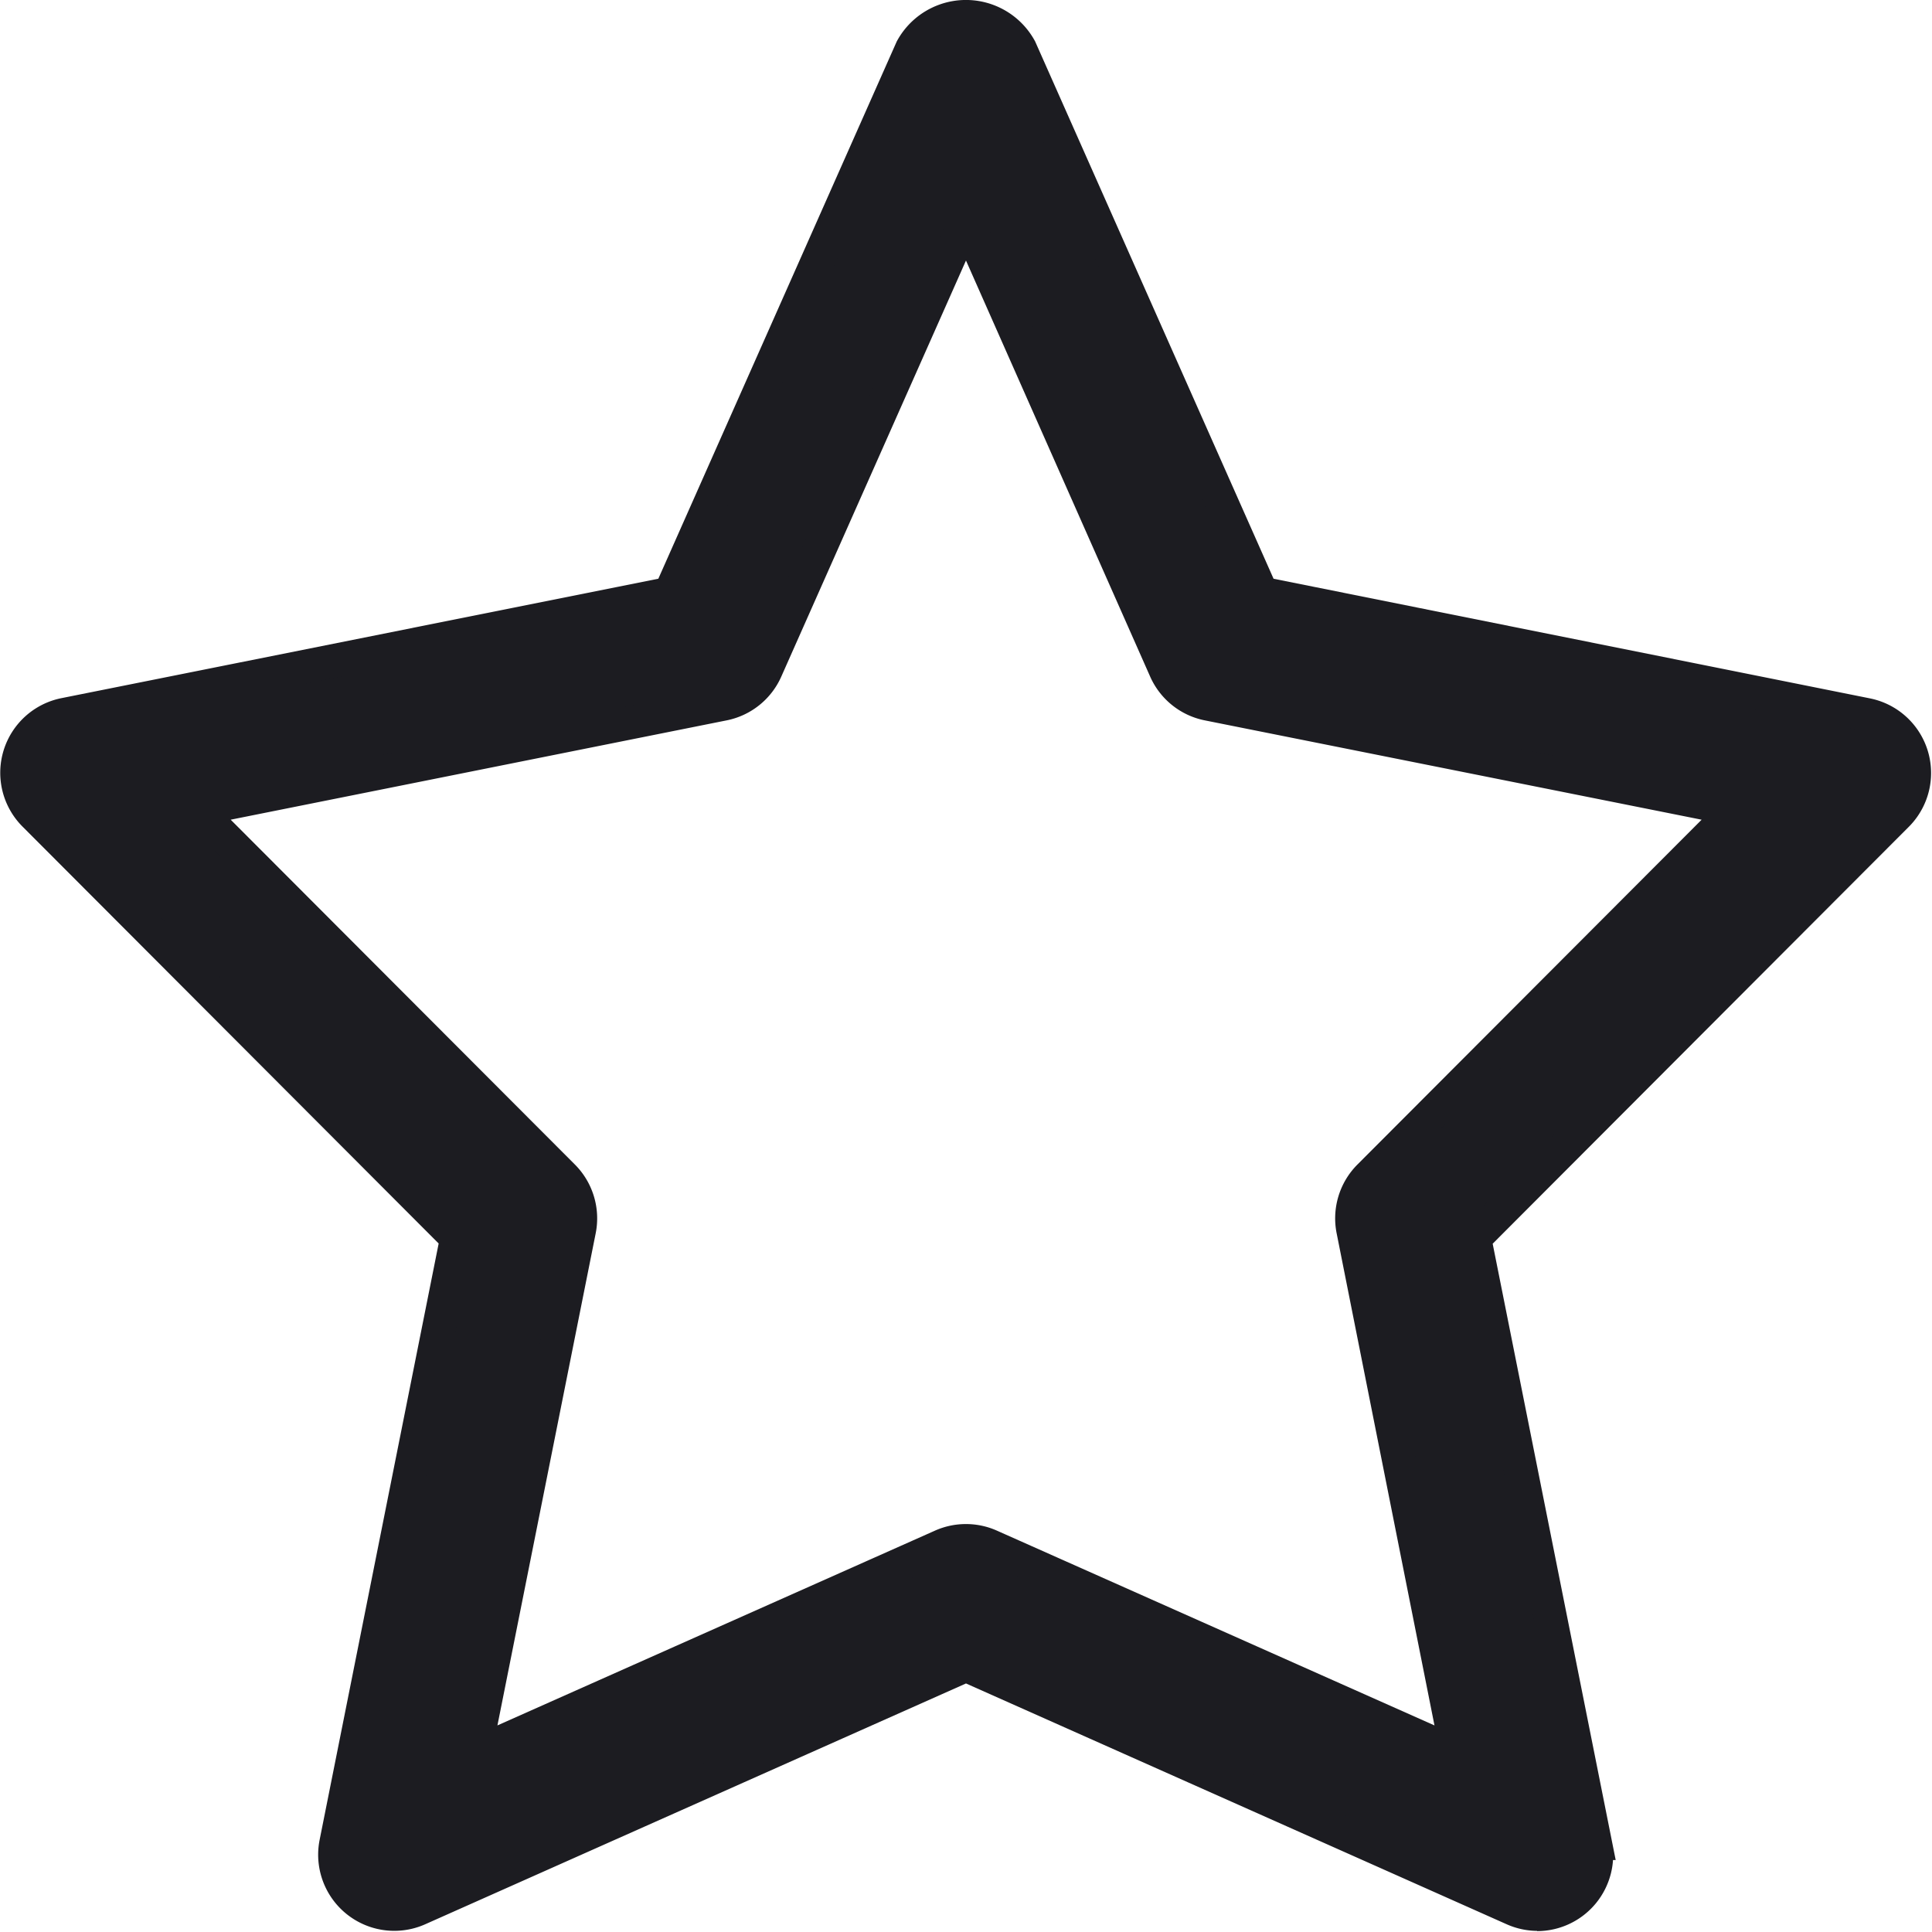
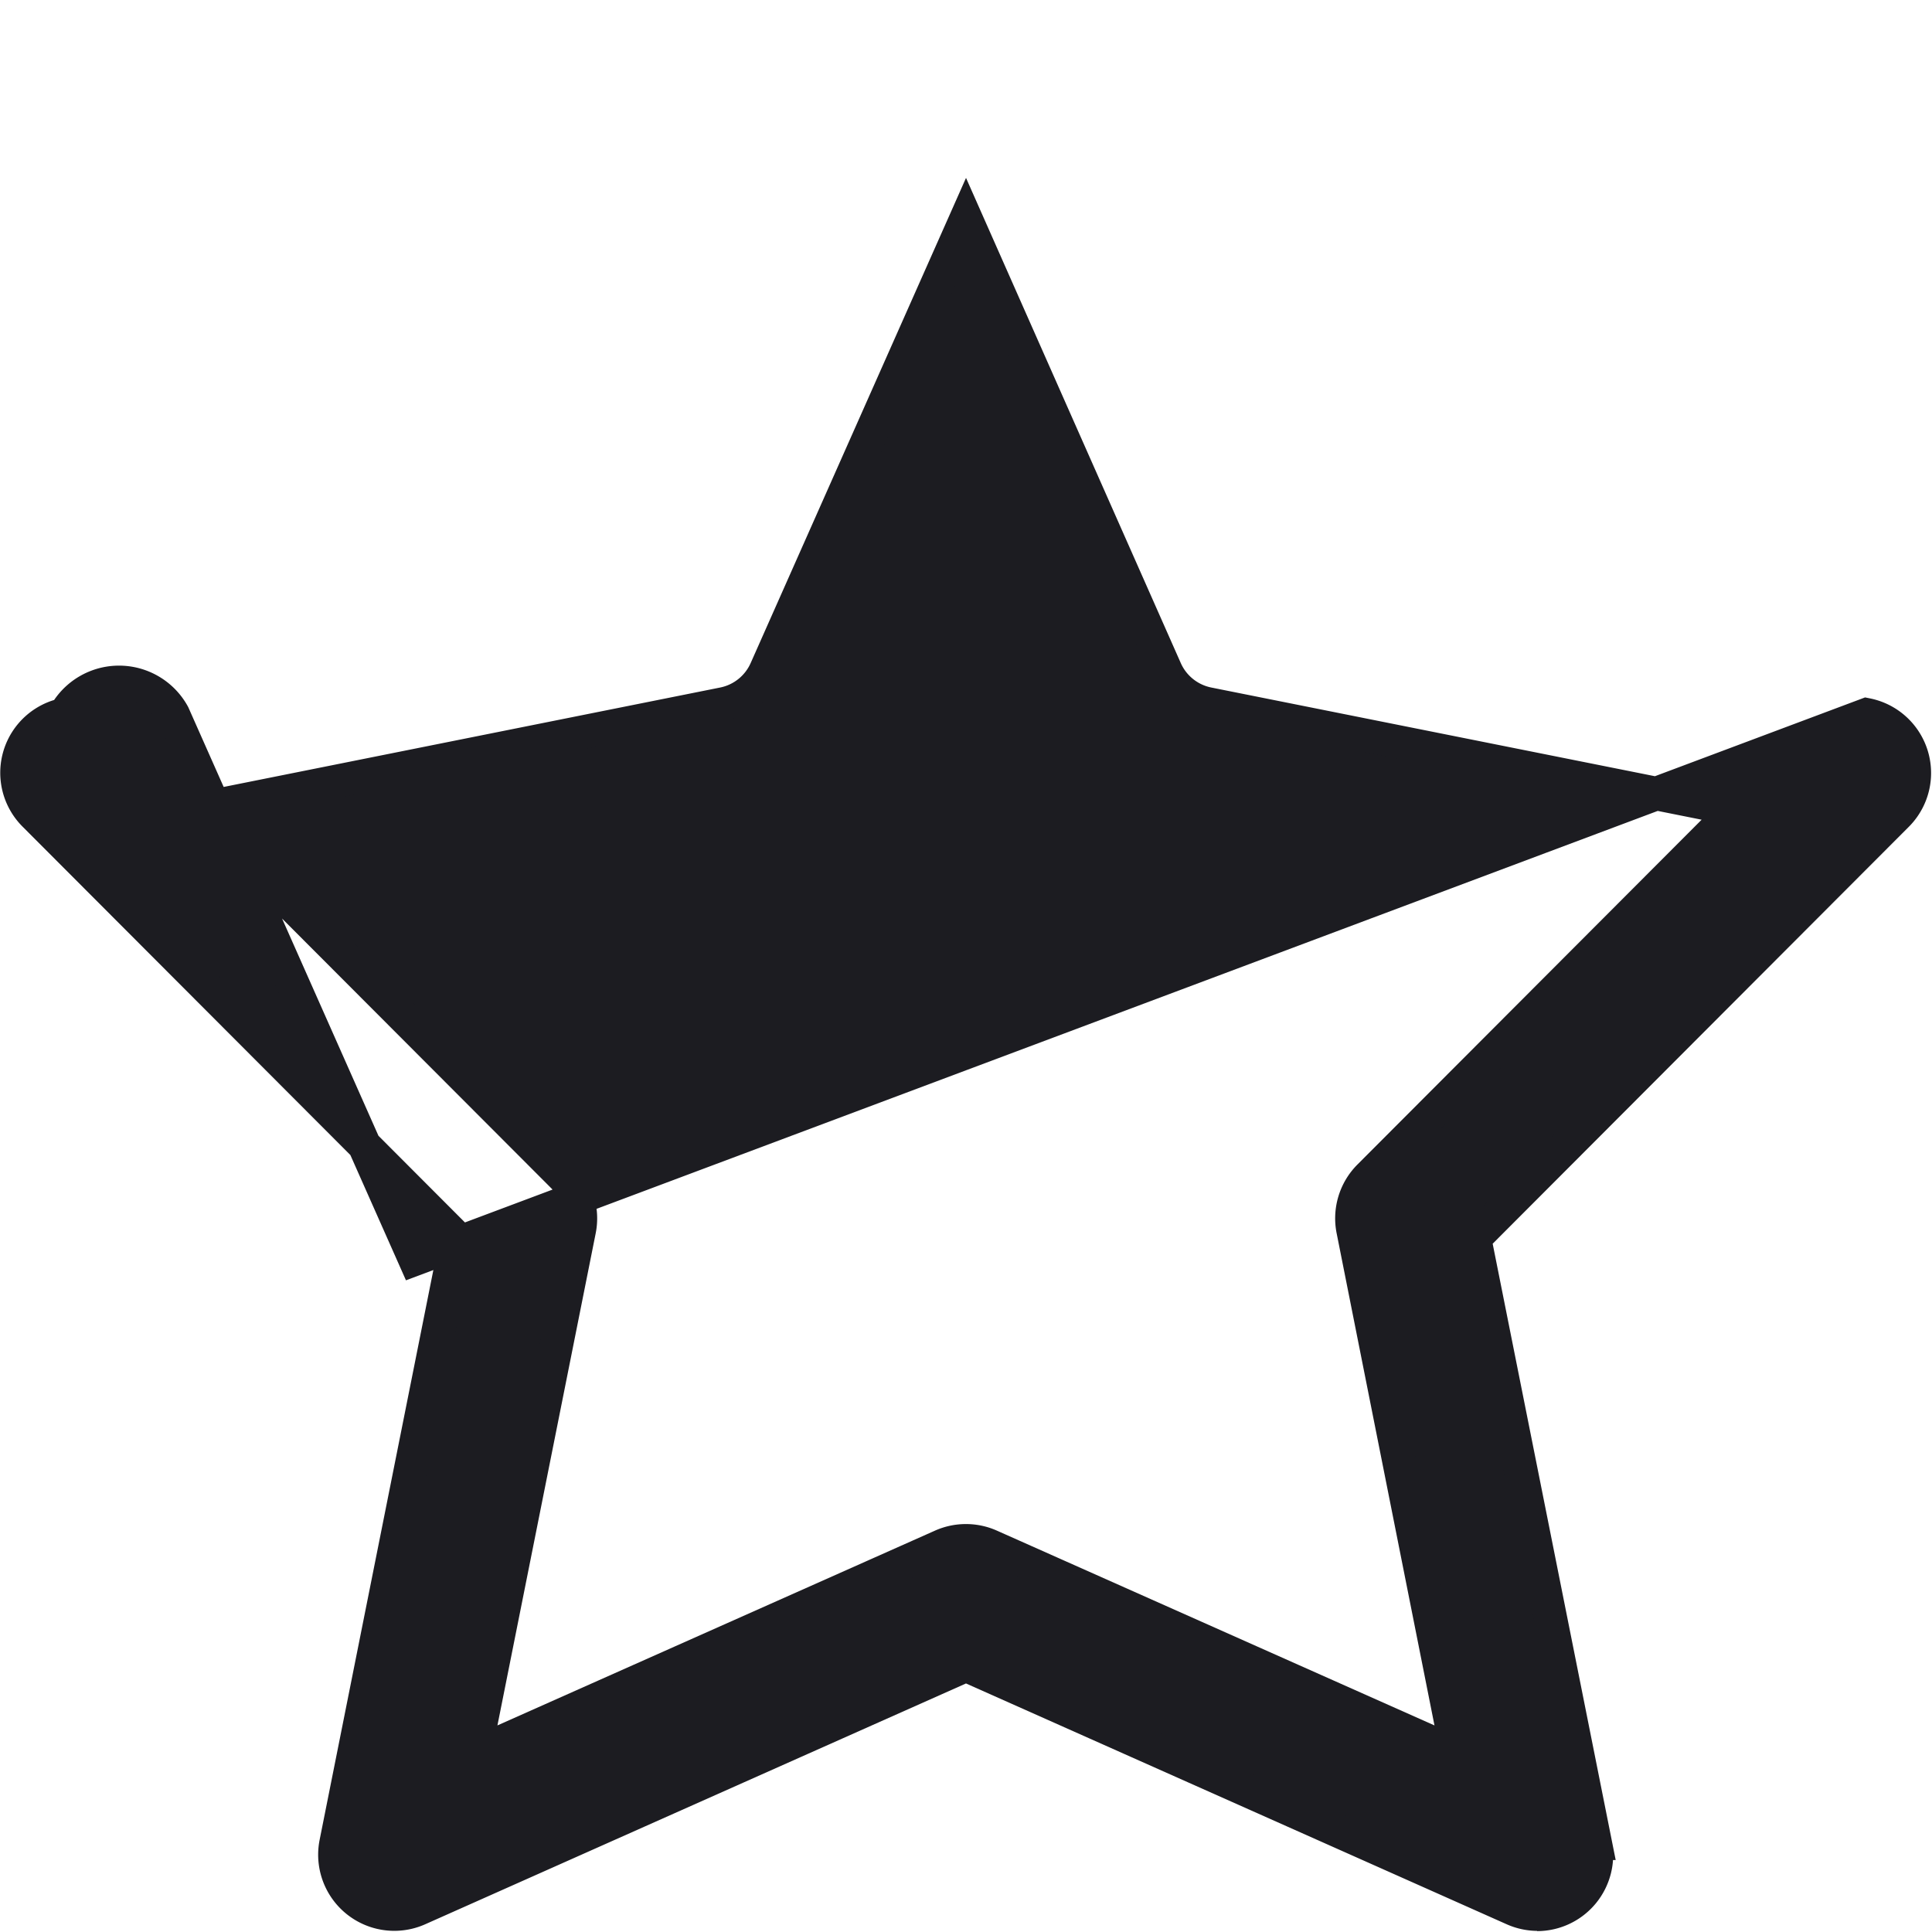
<svg xmlns="http://www.w3.org/2000/svg" width="17.31" height="17.307" viewBox="0 0 17.31 17.307">
  <defs>
    <style>.a{fill:#1c1c21;stroke:#1c1c21;stroke-width:0.3px;}</style>
  </defs>
-   <path class="a" d="M13.654,17.091a.532.532,0,0,1-.216-.046L8.532,14.86,3.625,17.045a.532.532,0,0,1-.737-.591L3.97,11.033.187,7.243a.532.532,0,0,1,.271-.9L5.881,5.258,8.046.379a.553.553,0,0,1,.971,0l2.165,4.879L16.6,6.345a.532.532,0,0,1,.271.9l-3.783,3.79,1.082,5.421a.532.532,0,0,1-.521.637ZM8.532,13.746a.528.528,0,0,1,.216.046l4.185,1.863L12,10.962a.533.533,0,0,1,.145-.481l3.282-3.288L10.7,6.248a.531.531,0,0,1-.381-.306L8.532,1.905,6.74,5.942a.531.531,0,0,1-.381.306L1.64,7.193l3.282,3.288a.533.533,0,0,1,.145.481l-.937,4.693,4.185-1.863a.528.528,0,0,1,.216-.046Z" transform="translate(0.123 0.059)" />
+   <path class="a" d="M13.654,17.091a.532.532,0,0,1-.216-.046L8.532,14.86,3.625,17.045a.532.532,0,0,1-.737-.591L3.97,11.033.187,7.243a.532.532,0,0,1,.271-.9a.553.553,0,0,1,.971,0l2.165,4.879L16.6,6.345a.532.532,0,0,1,.271.9l-3.783,3.79,1.082,5.421a.532.532,0,0,1-.521.637ZM8.532,13.746a.528.528,0,0,1,.216.046l4.185,1.863L12,10.962a.533.533,0,0,1,.145-.481l3.282-3.288L10.7,6.248a.531.531,0,0,1-.381-.306L8.532,1.905,6.74,5.942a.531.531,0,0,1-.381.306L1.64,7.193l3.282,3.288a.533.533,0,0,1,.145.481l-.937,4.693,4.185-1.863a.528.528,0,0,1,.216-.046Z" transform="translate(0.123 0.059)" />
</svg>